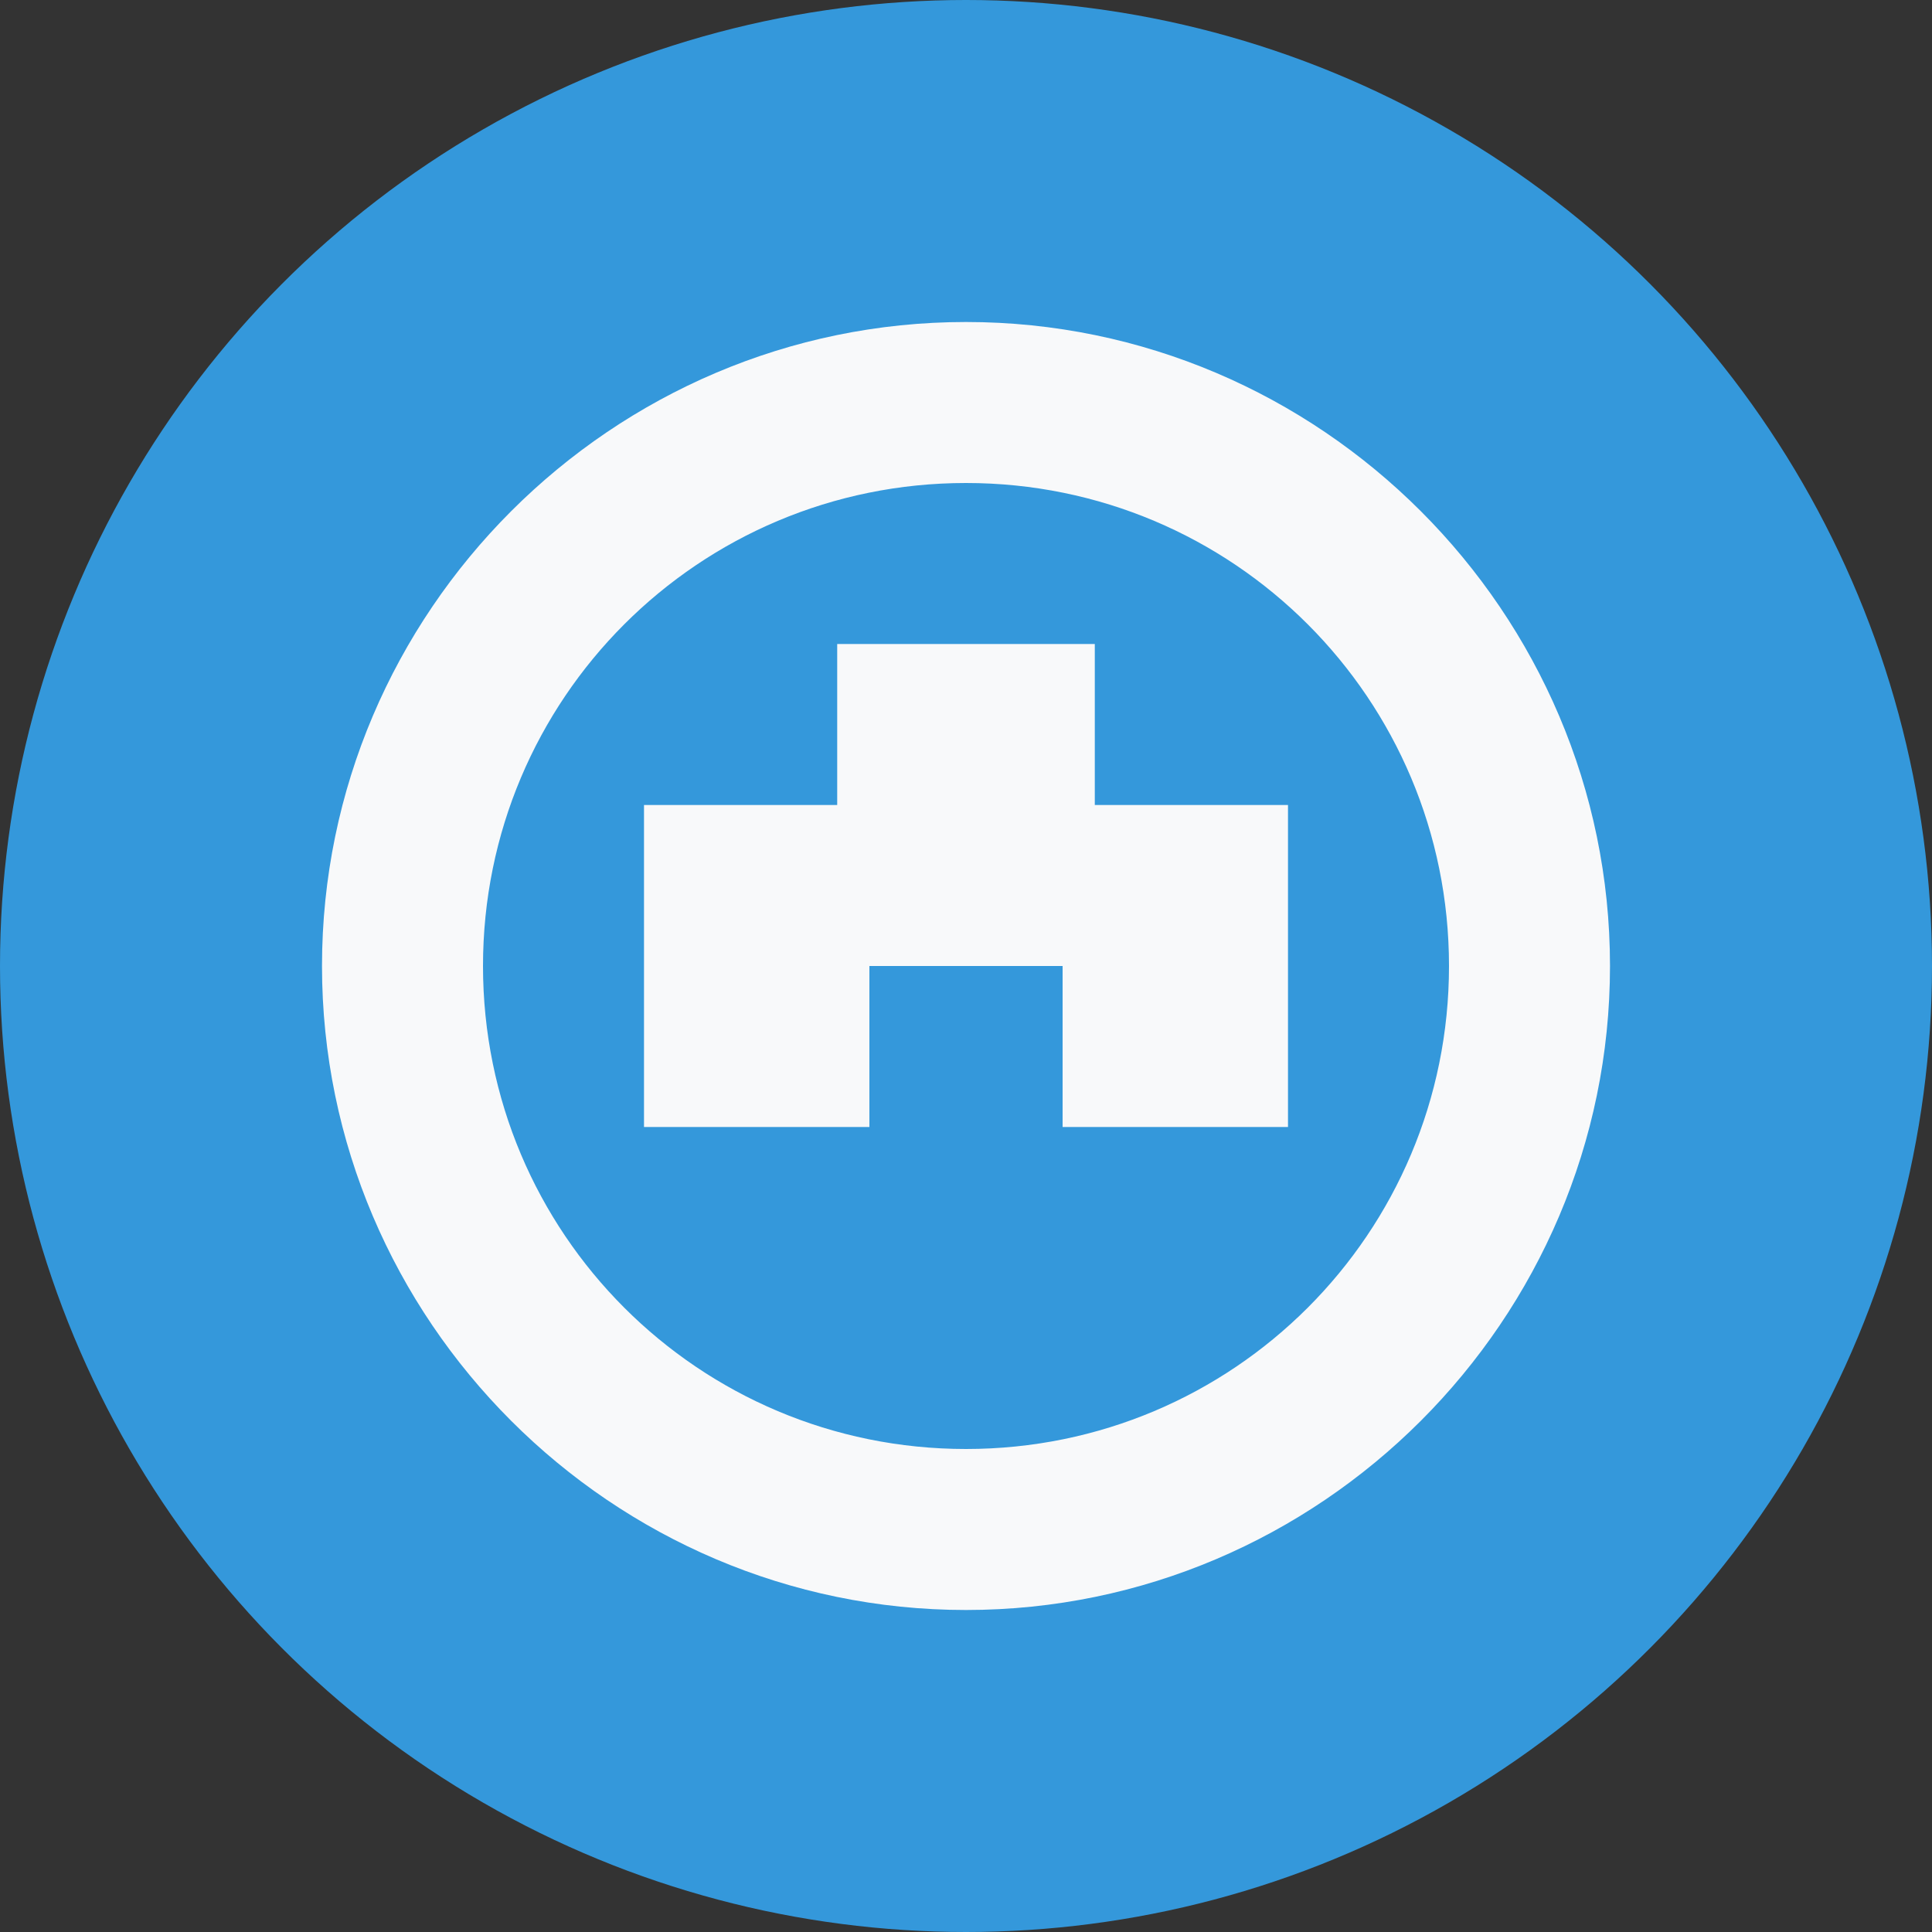
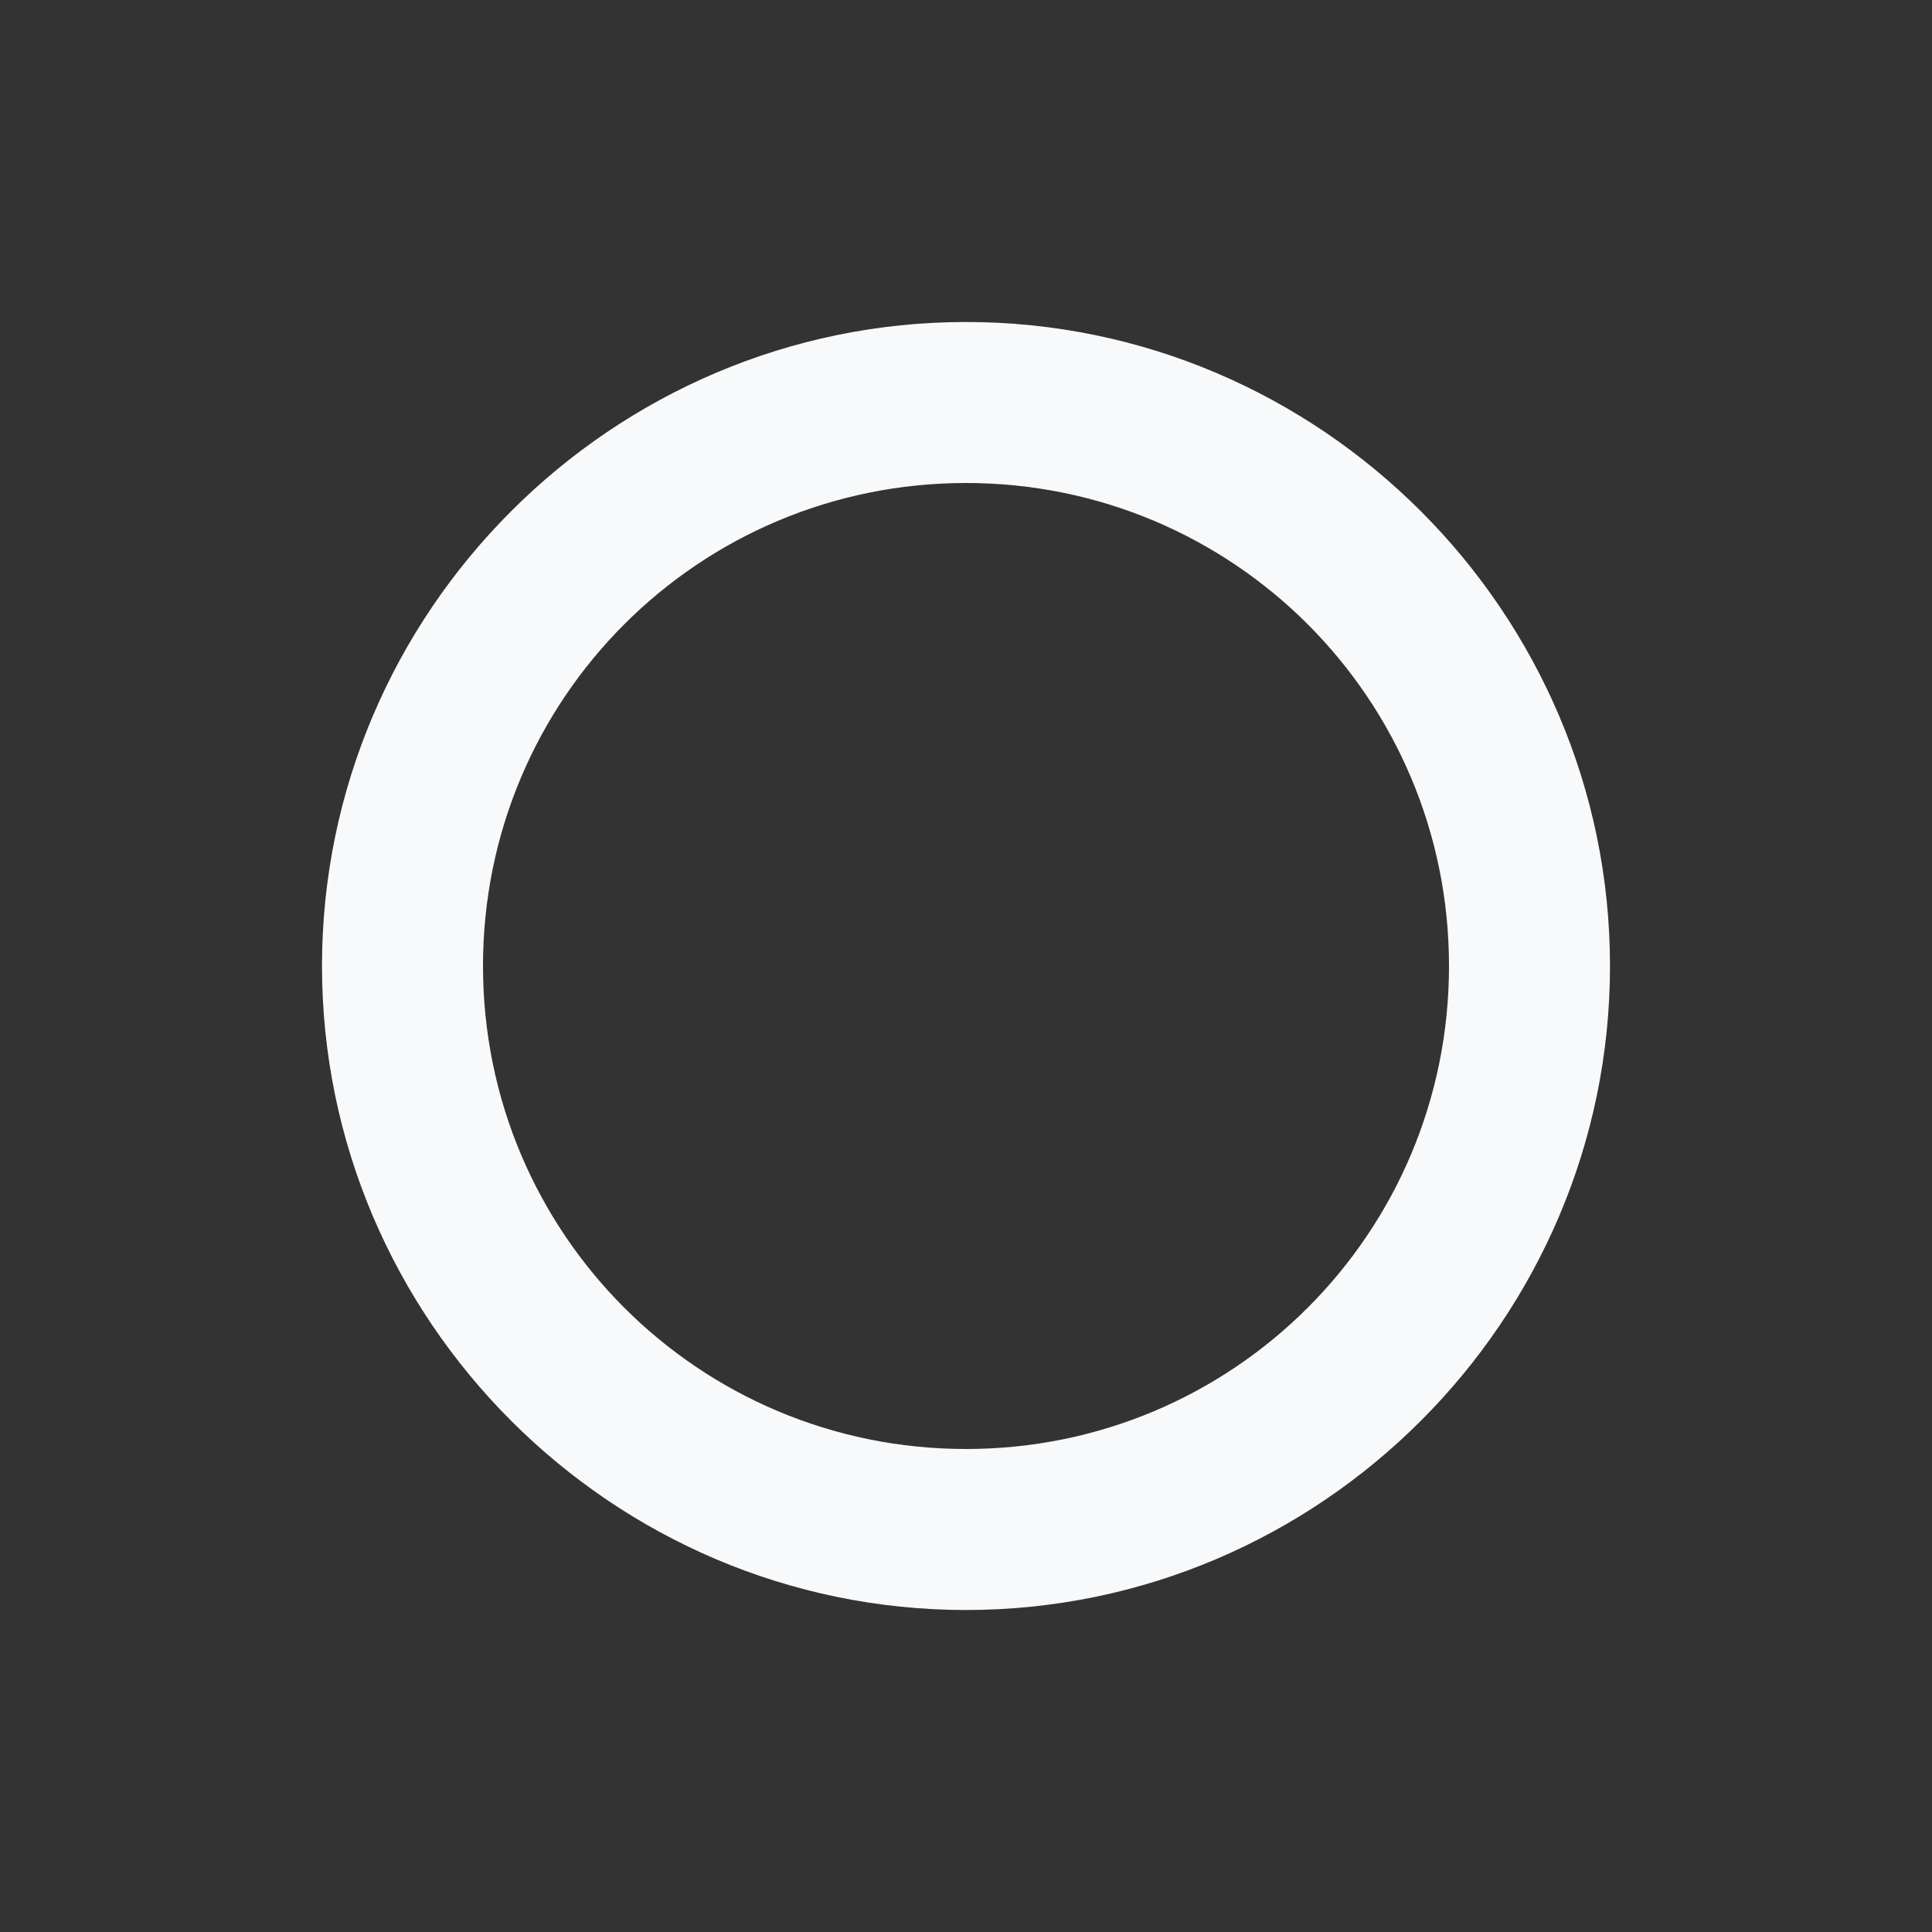
<svg xmlns="http://www.w3.org/2000/svg" viewBox="0 0 60 60">
  <rect x="0" y="0" width="60" height="60" fill="#333333" stroke="none" />
  <style>
    .bg { fill: #3498db; }
    .fg { fill: #f8f9fa; }
  </style>
-   <circle class="bg" cx="30" cy="30" r="30" />
-   <path class="fg" d="M40,35h-7v-5h-6v5h-7V25h6v-5h8v5h6V35z" />
  <path class="fg" d="M30,10c-11,0-20,9-20,20s9,20,20,20s20-9,20-20S41,10,30,10z M30,45c-8.3,0-15-6.7-15-15s6.7-15,15-15s15,6.7,15,15S38.3,45,30,45z" />
</svg>